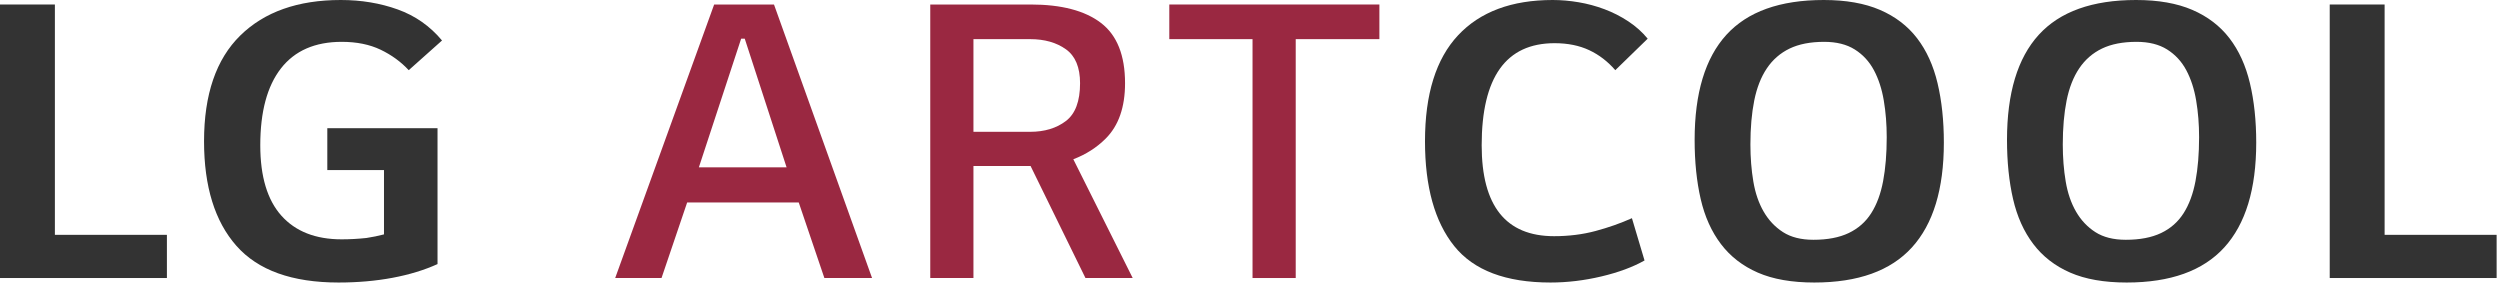
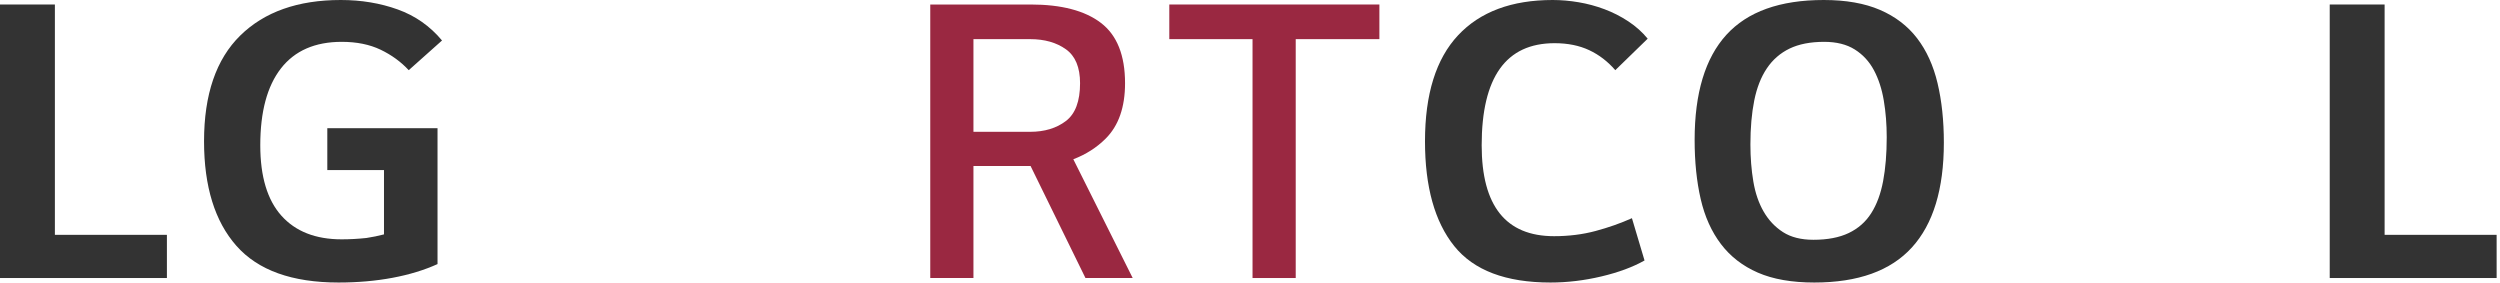
<svg xmlns="http://www.w3.org/2000/svg" width="389px" height="44px" viewBox="0 0 389 44" version="1.1">
  <title>Group</title>
  <desc>Created with Sketch.</desc>
  <g id="Page-1" stroke="none" stroke-width="1" fill="none" fill-rule="evenodd">
    <g id="Artboard" transform="translate(-69, -132)">
      <g id="Group" transform="translate(69, 132)">
        <polygon id="Path" fill="#333333" points="25.97 36.54 25.97 43.26 -3.33955086e-13 43.26 -3.33955086e-13 0.7 8.54 0.7 8.54 36.54" />
        <path d="M68.079,41.09 C66.026,42.023 63.692,42.735 61.079,43.225 C58.466,43.715 55.666,43.96 52.679,43.96 C45.446,43.96 40.149,42.058 36.789,38.255 C33.429,34.452 31.749,29.027 31.749,21.98 C31.749,14.7 33.627,9.217 37.384,5.53 C41.141,1.843 46.356,2.84217094e-14 53.029,2.84217094e-14 C56.202,2.84217094e-14 59.154,0.49 61.884,1.47 C64.614,2.45 66.912,4.06 68.779,6.3 L63.599,10.92 C62.386,9.613 60.927,8.552 59.224,7.735 C57.521,6.918 55.502,6.51 53.169,6.51 C49.016,6.51 45.866,7.887 43.719,10.64 C41.572,13.393 40.499,17.383 40.499,22.61 C40.499,27.463 41.596,31.115 43.789,33.565 C45.982,36.015 49.109,37.24 53.169,37.24 C54.429,37.24 55.712,37.17 57.019,37.03 C57.952,36.89 58.862,36.703 59.749,36.47 L59.749,26.46 L50.929,26.46 L50.929,19.95 L68.079,19.95 L68.079,41.09 Z" id="Path" fill="#333333" />
-         <path d="M128.273,43.26 L124.283,31.5 L106.923,31.5 L102.933,43.26 L95.723,43.26 L111.123,0.7 L120.433,0.7 L135.693,43.26 L128.273,43.26 Z M115.323,6.02 L108.743,26.04 L122.393,26.04 L115.883,6.02 L115.323,6.02 Z" id="Combined-Shape" fill="#9A2841" />
        <path d="M144.748,43.26 L144.748,0.7 L160.358,0.7 C165.165,0.7 168.817,1.657 171.313,3.57 C173.81,5.483 175.058,8.61 175.058,12.95 C175.058,16.683 174.055,19.553 172.048,21.56 C170.648,22.96 168.968,24.033 167.008,24.78 L176.248,43.26 L168.898,43.26 L160.358,25.83 L151.468,25.83 L151.468,43.26 L144.748,43.26 Z M160.288,20.51 C162.528,20.51 164.383,19.95 165.853,18.83 C167.323,17.71 168.058,15.75 168.058,12.95 C168.058,10.477 167.323,8.715 165.853,7.665 C164.383,6.615 162.528,6.09 160.288,6.09 L151.468,6.09 L151.468,20.51 L160.288,20.51 Z" id="Combined-Shape" fill="#9A2841" />
        <polygon id="Path" fill="#9A2841" points="214.634 0.7 214.634 6.09 201.614 6.09 201.614 43.26 194.894 43.26 194.894 6.09 181.944 6.09 181.944 0.7" />
        <path d="M241.259,43.96 C234.305,43.96 229.312,42.07 226.279,38.29 C223.245,34.51 221.729,29.073 221.729,21.98 C221.729,14.653 223.444,9.158 226.874,5.495 C230.304,1.832 235.215,2.84217094e-14 241.609,2.84217094e-14 C242.915,2.84217094e-14 244.257,0.117 245.634,0.35 C247.01,0.583 248.352,0.945 249.659,1.435 C250.965,1.925 252.202,2.555 253.369,3.325 C254.535,4.095 255.539,4.993 256.379,6.02 L251.339,10.92 C250.172,9.567 248.819,8.528 247.279,7.805 C245.739,7.082 243.942,6.72 241.889,6.72 C234.329,6.72 230.549,12.017 230.549,22.61 C230.549,32.037 234.305,36.75 241.819,36.75 C244.105,36.75 246.252,36.482 248.259,35.945 C250.265,35.408 252.155,34.743 253.929,33.95 L255.889,40.53 C254.069,41.557 251.829,42.385 249.169,43.015 C246.509,43.645 243.872,43.96 241.259,43.96 Z" id="Path" fill="#333333" />
        <path d="M263.684,21.77 C263.684,14.49 265.329,9.042 268.619,5.425 C271.909,1.808 276.961,5.68434189e-14 283.774,5.68434189e-14 C287.227,5.68434189e-14 290.144,0.513 292.524,1.54 C294.904,2.567 296.829,4.037 298.299,5.95 C299.769,7.863 300.831,10.197 301.484,12.95 C302.137,15.703 302.464,18.783 302.464,22.19 C302.464,29.423 300.807,34.86 297.494,38.5 C294.181,42.14 289.117,43.96 282.304,43.96 C278.804,43.96 275.876,43.447 273.519,42.42 C271.162,41.393 269.249,39.912 267.779,37.975 C266.309,36.038 265.259,33.705 264.629,30.975 C263.999,28.245 263.684,25.177 263.684,21.77 Z M293.574,21.35 C293.574,19.343 293.422,17.442 293.119,15.645 C292.816,13.848 292.302,12.273 291.579,10.92 C290.856,9.567 289.864,8.493 288.604,7.7 C287.344,6.907 285.757,6.51 283.844,6.51 C281.697,6.51 279.901,6.86 278.454,7.56 C277.007,8.26 275.829,9.287 274.919,10.64 C274.009,11.993 273.356,13.662 272.959,15.645 C272.562,17.628 272.364,19.903 272.364,22.47 C272.364,24.523 272.516,26.448 272.819,28.245 C273.122,30.042 273.659,31.605 274.429,32.935 C275.199,34.265 276.202,35.327 277.439,36.12 C278.676,36.913 280.251,37.31 282.164,37.31 C284.357,37.31 286.189,36.96 287.659,36.26 C289.129,35.56 290.296,34.533 291.159,33.18 C292.022,31.827 292.641,30.158 293.014,28.175 C293.387,26.192 293.574,23.917 293.574,21.35 Z" id="Combined-Shape" fill="#333333" />
-         <path d="M312.289,21.77 C312.289,14.49 313.934,9.042 317.224,5.425 C320.514,1.808 325.566,5.68434189e-14 332.379,5.68434189e-14 C335.833,5.68434189e-14 338.749,0.513 341.129,1.54 C343.509,2.567 345.434,4.037 346.904,5.95 C348.374,7.863 349.436,10.197 350.089,12.95 C350.743,15.703 351.069,18.783 351.069,22.19 C351.069,29.423 349.413,34.86 346.099,38.5 C342.786,42.14 337.723,43.96 330.909,43.96 C327.409,43.96 324.481,43.447 322.124,42.42 C319.768,41.393 317.854,39.912 316.384,37.975 C314.914,36.038 313.864,33.705 313.234,30.975 C312.604,28.245 312.289,25.177 312.289,21.77 Z M342.179,21.35 C342.179,19.343 342.028,17.442 341.724,15.645 C341.421,13.848 340.908,12.273 340.184,10.92 C339.461,9.567 338.469,8.493 337.209,7.7 C335.949,6.907 334.363,6.51 332.449,6.51 C330.303,6.51 328.506,6.86 327.059,7.56 C325.613,8.26 324.434,9.287 323.524,10.64 C322.614,11.993 321.961,13.662 321.564,15.645 C321.168,17.628 320.969,19.903 320.969,22.47 C320.969,24.523 321.121,26.448 321.424,28.245 C321.728,30.042 322.264,31.605 323.034,32.935 C323.804,34.265 324.808,35.327 326.044,36.12 C327.281,36.913 328.856,37.31 330.769,37.31 C332.963,37.31 334.794,36.96 336.264,36.26 C337.734,35.56 338.901,34.533 339.764,33.18 C340.628,31.827 341.246,30.158 341.619,28.175 C341.993,26.192 342.179,23.917 342.179,21.35 Z" id="Combined-Shape" fill="#333333" />
        <polygon id="Path" fill="#333333" points="388.475 36.54 388.475 43.26 362.505 43.26 362.505 0.7 371.045 0.7 371.045 36.54" />
      </g>
    </g>
  </g>
</svg>